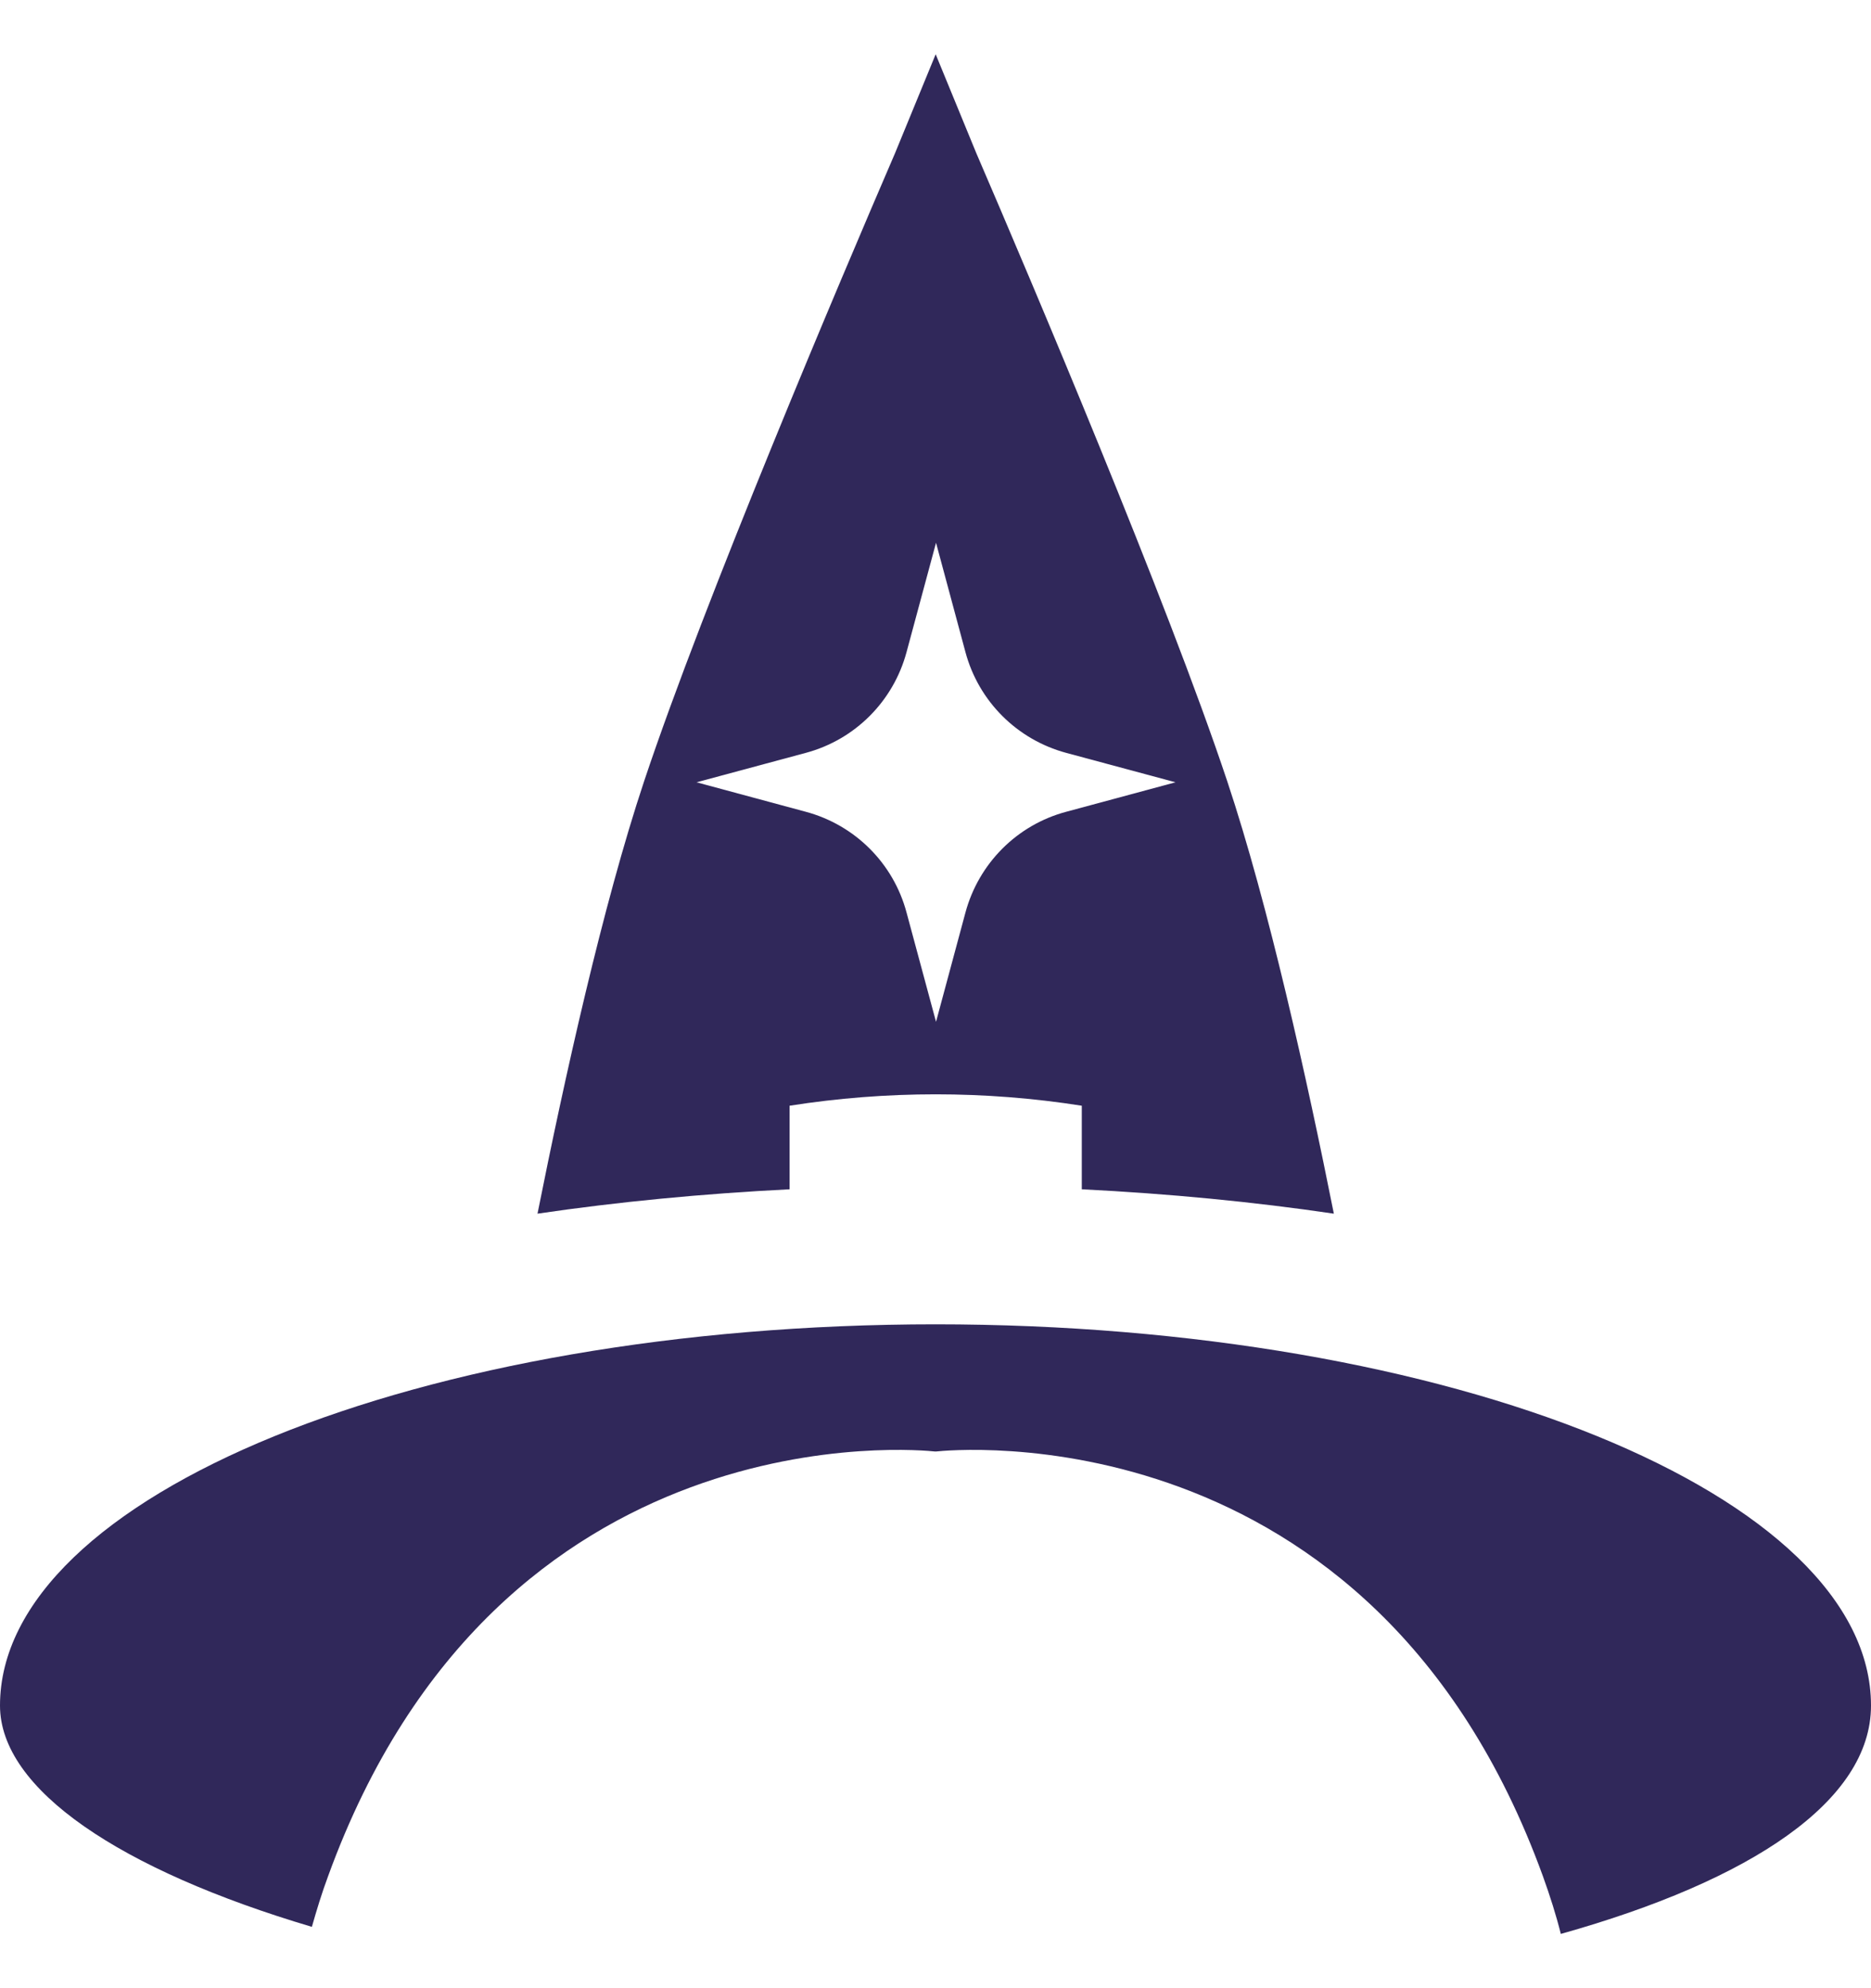
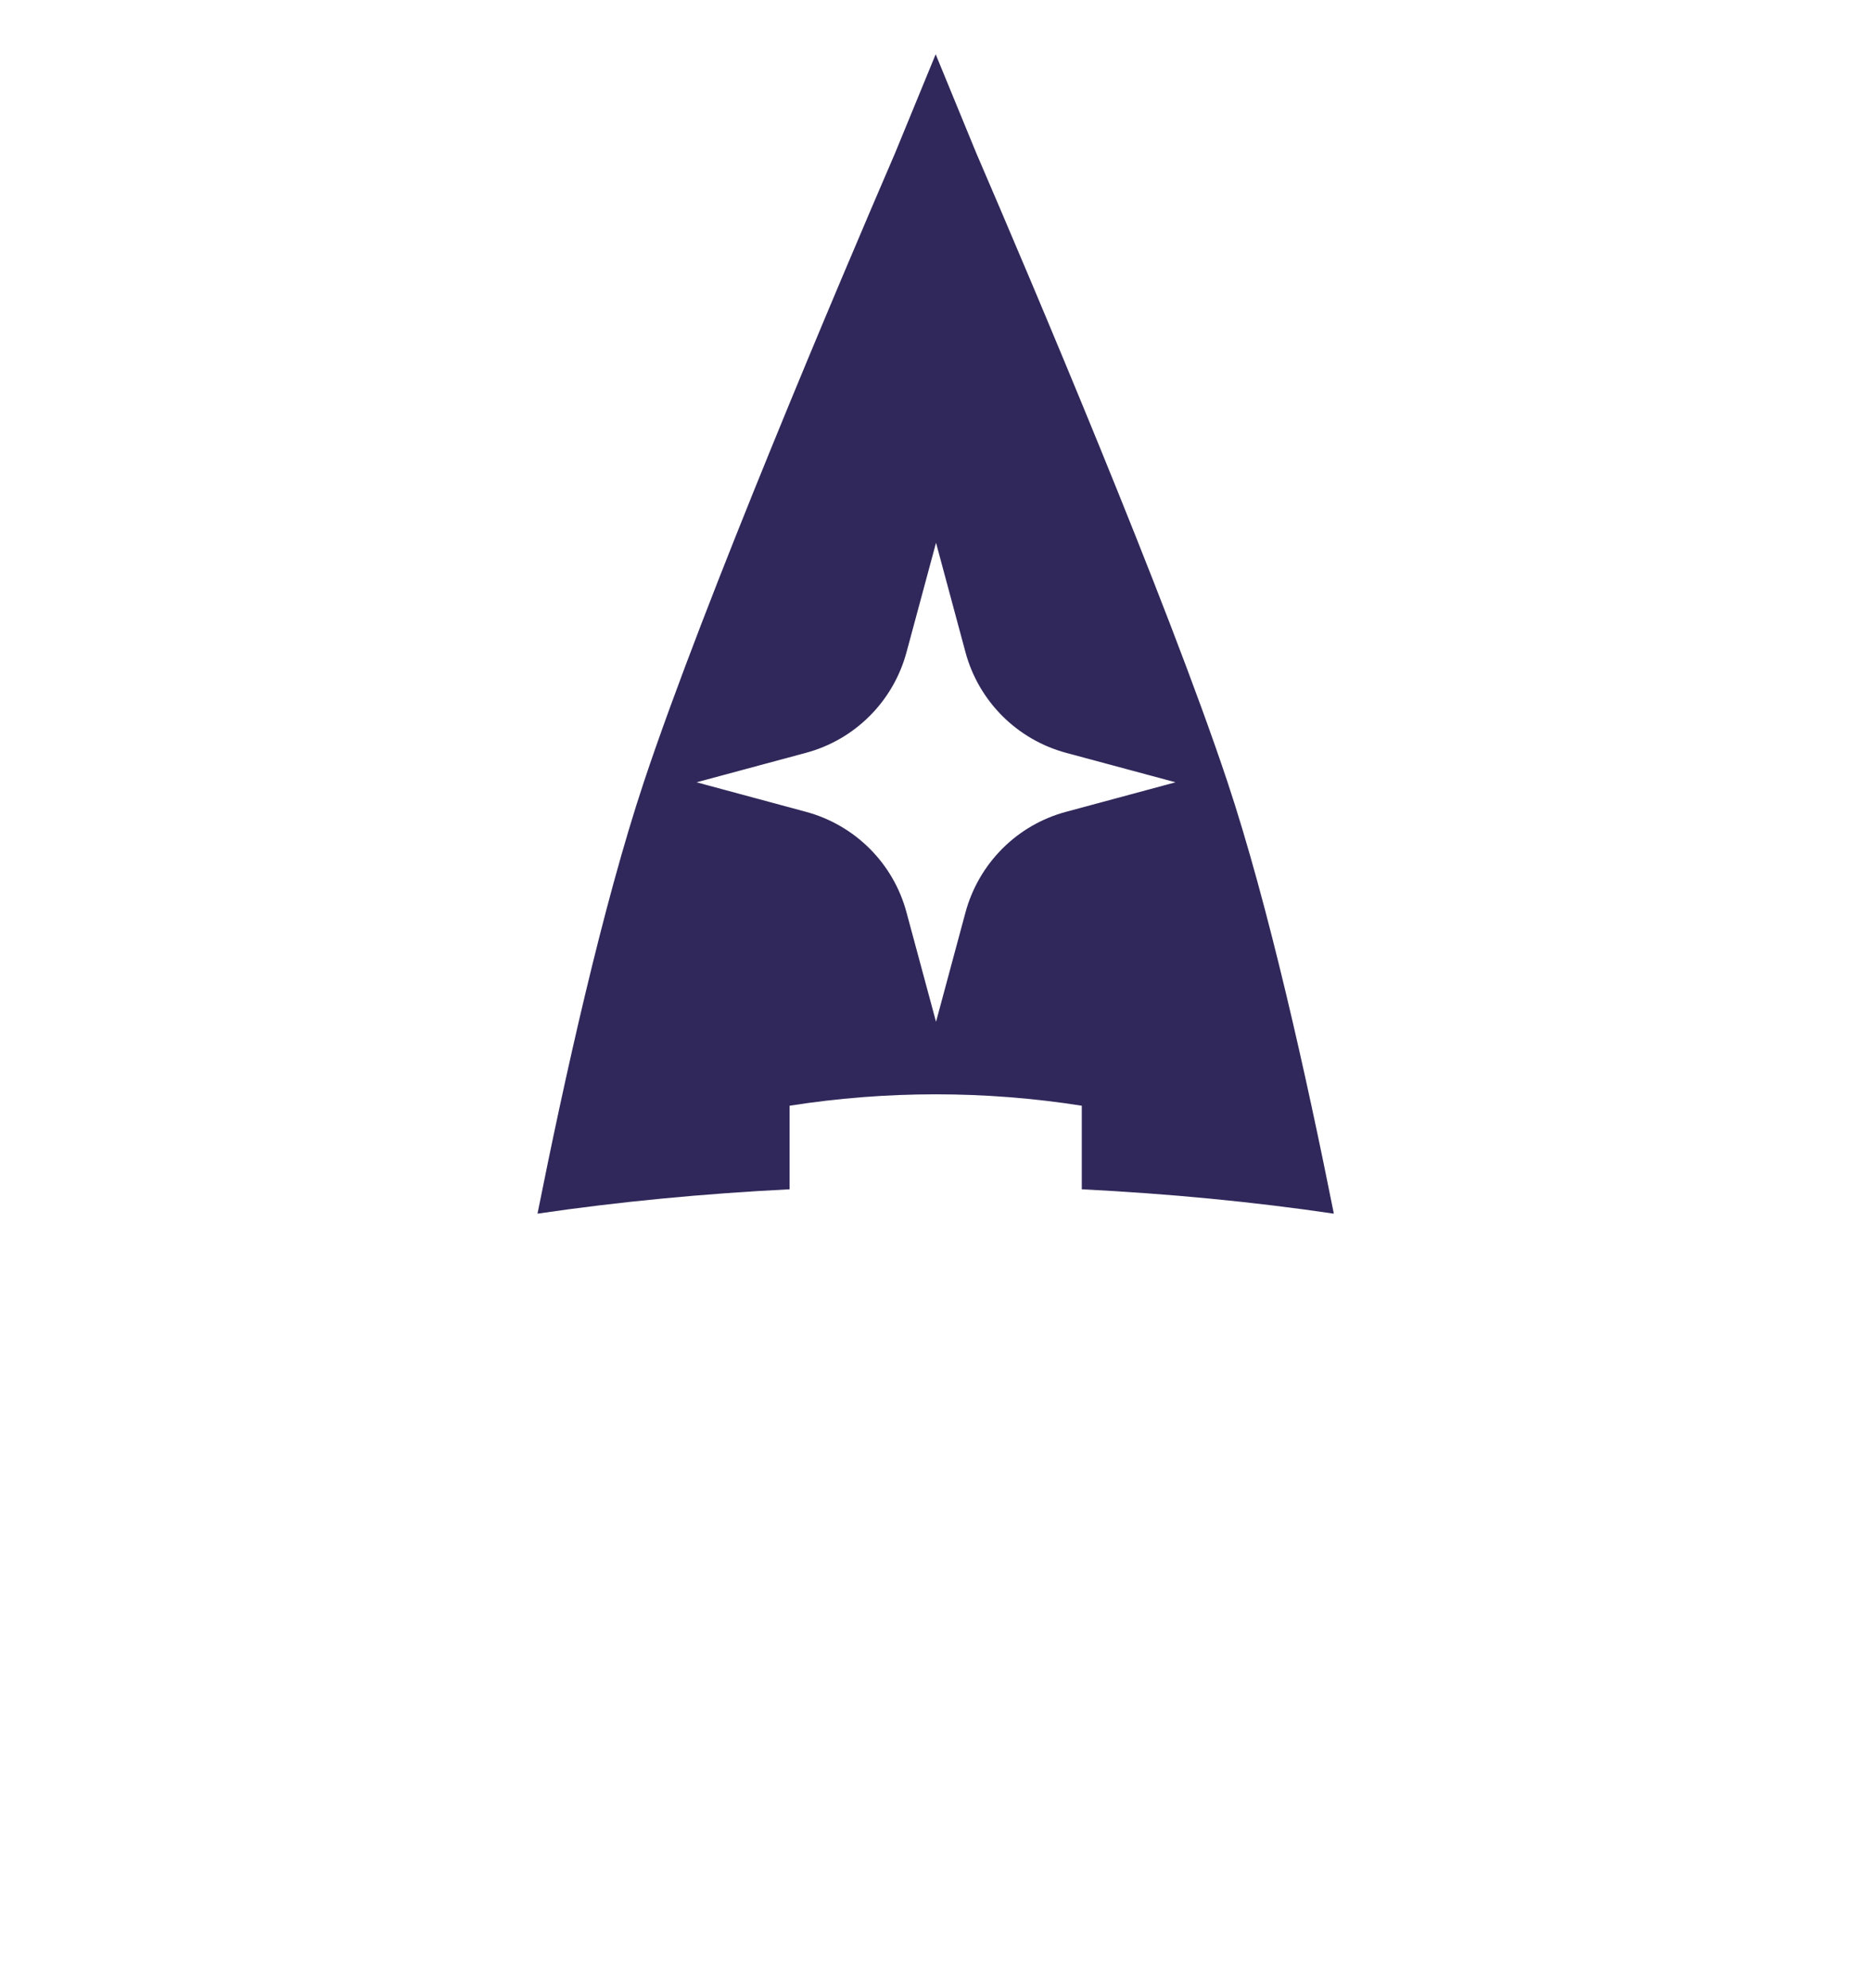
<svg xmlns="http://www.w3.org/2000/svg" width="32" height="34" viewBox="0 0 32 34" fill="none">
  <g id="Group 890">
    <path id="Vector" d="M22.813 20.755C22.355 18.458 21.696 15.478 20.99 13.361C19.96 10.271 17.634 4.792 16.697 2.617L16.003 0.928L15.309 2.617C14.371 4.792 12.046 10.271 11.016 13.361C10.31 15.478 9.65 18.464 9.193 20.755C10.57 20.552 12.017 20.413 13.504 20.338V18.909C15.158 18.649 16.848 18.649 18.502 18.909V20.338C19.995 20.413 21.436 20.552 22.813 20.755ZM18.236 13.882C17.392 14.107 16.738 14.767 16.512 15.606L16.009 17.474L15.505 15.606C15.28 14.761 14.62 14.107 13.781 13.882L11.913 13.378L13.781 12.875C14.626 12.649 15.28 11.99 15.505 11.151L16.009 9.282L16.512 11.151C16.738 11.995 17.397 12.649 18.236 12.875L20.105 13.378L18.236 13.882Z" fill="#30285A" />
-     <path id="Vector_2" d="M16.009 22.647C7.168 22.647 0 25.58 0 29.167C0 30.602 2.06 31.979 5.334 32.951C5.415 32.667 5.502 32.378 5.612 32.083C8.528 24.058 15.771 24.799 15.991 24.822C15.991 24.822 15.991 24.822 15.997 24.822C15.997 24.822 16.003 24.822 16.009 24.822C16.229 24.799 23.472 24.058 26.388 32.083C26.509 32.419 26.614 32.748 26.695 33.072C29.952 32.158 32 30.799 32 29.167C32 25.568 24.832 22.647 15.991 22.647H16.009Z" fill="#30285A" />
  </g>
</svg>